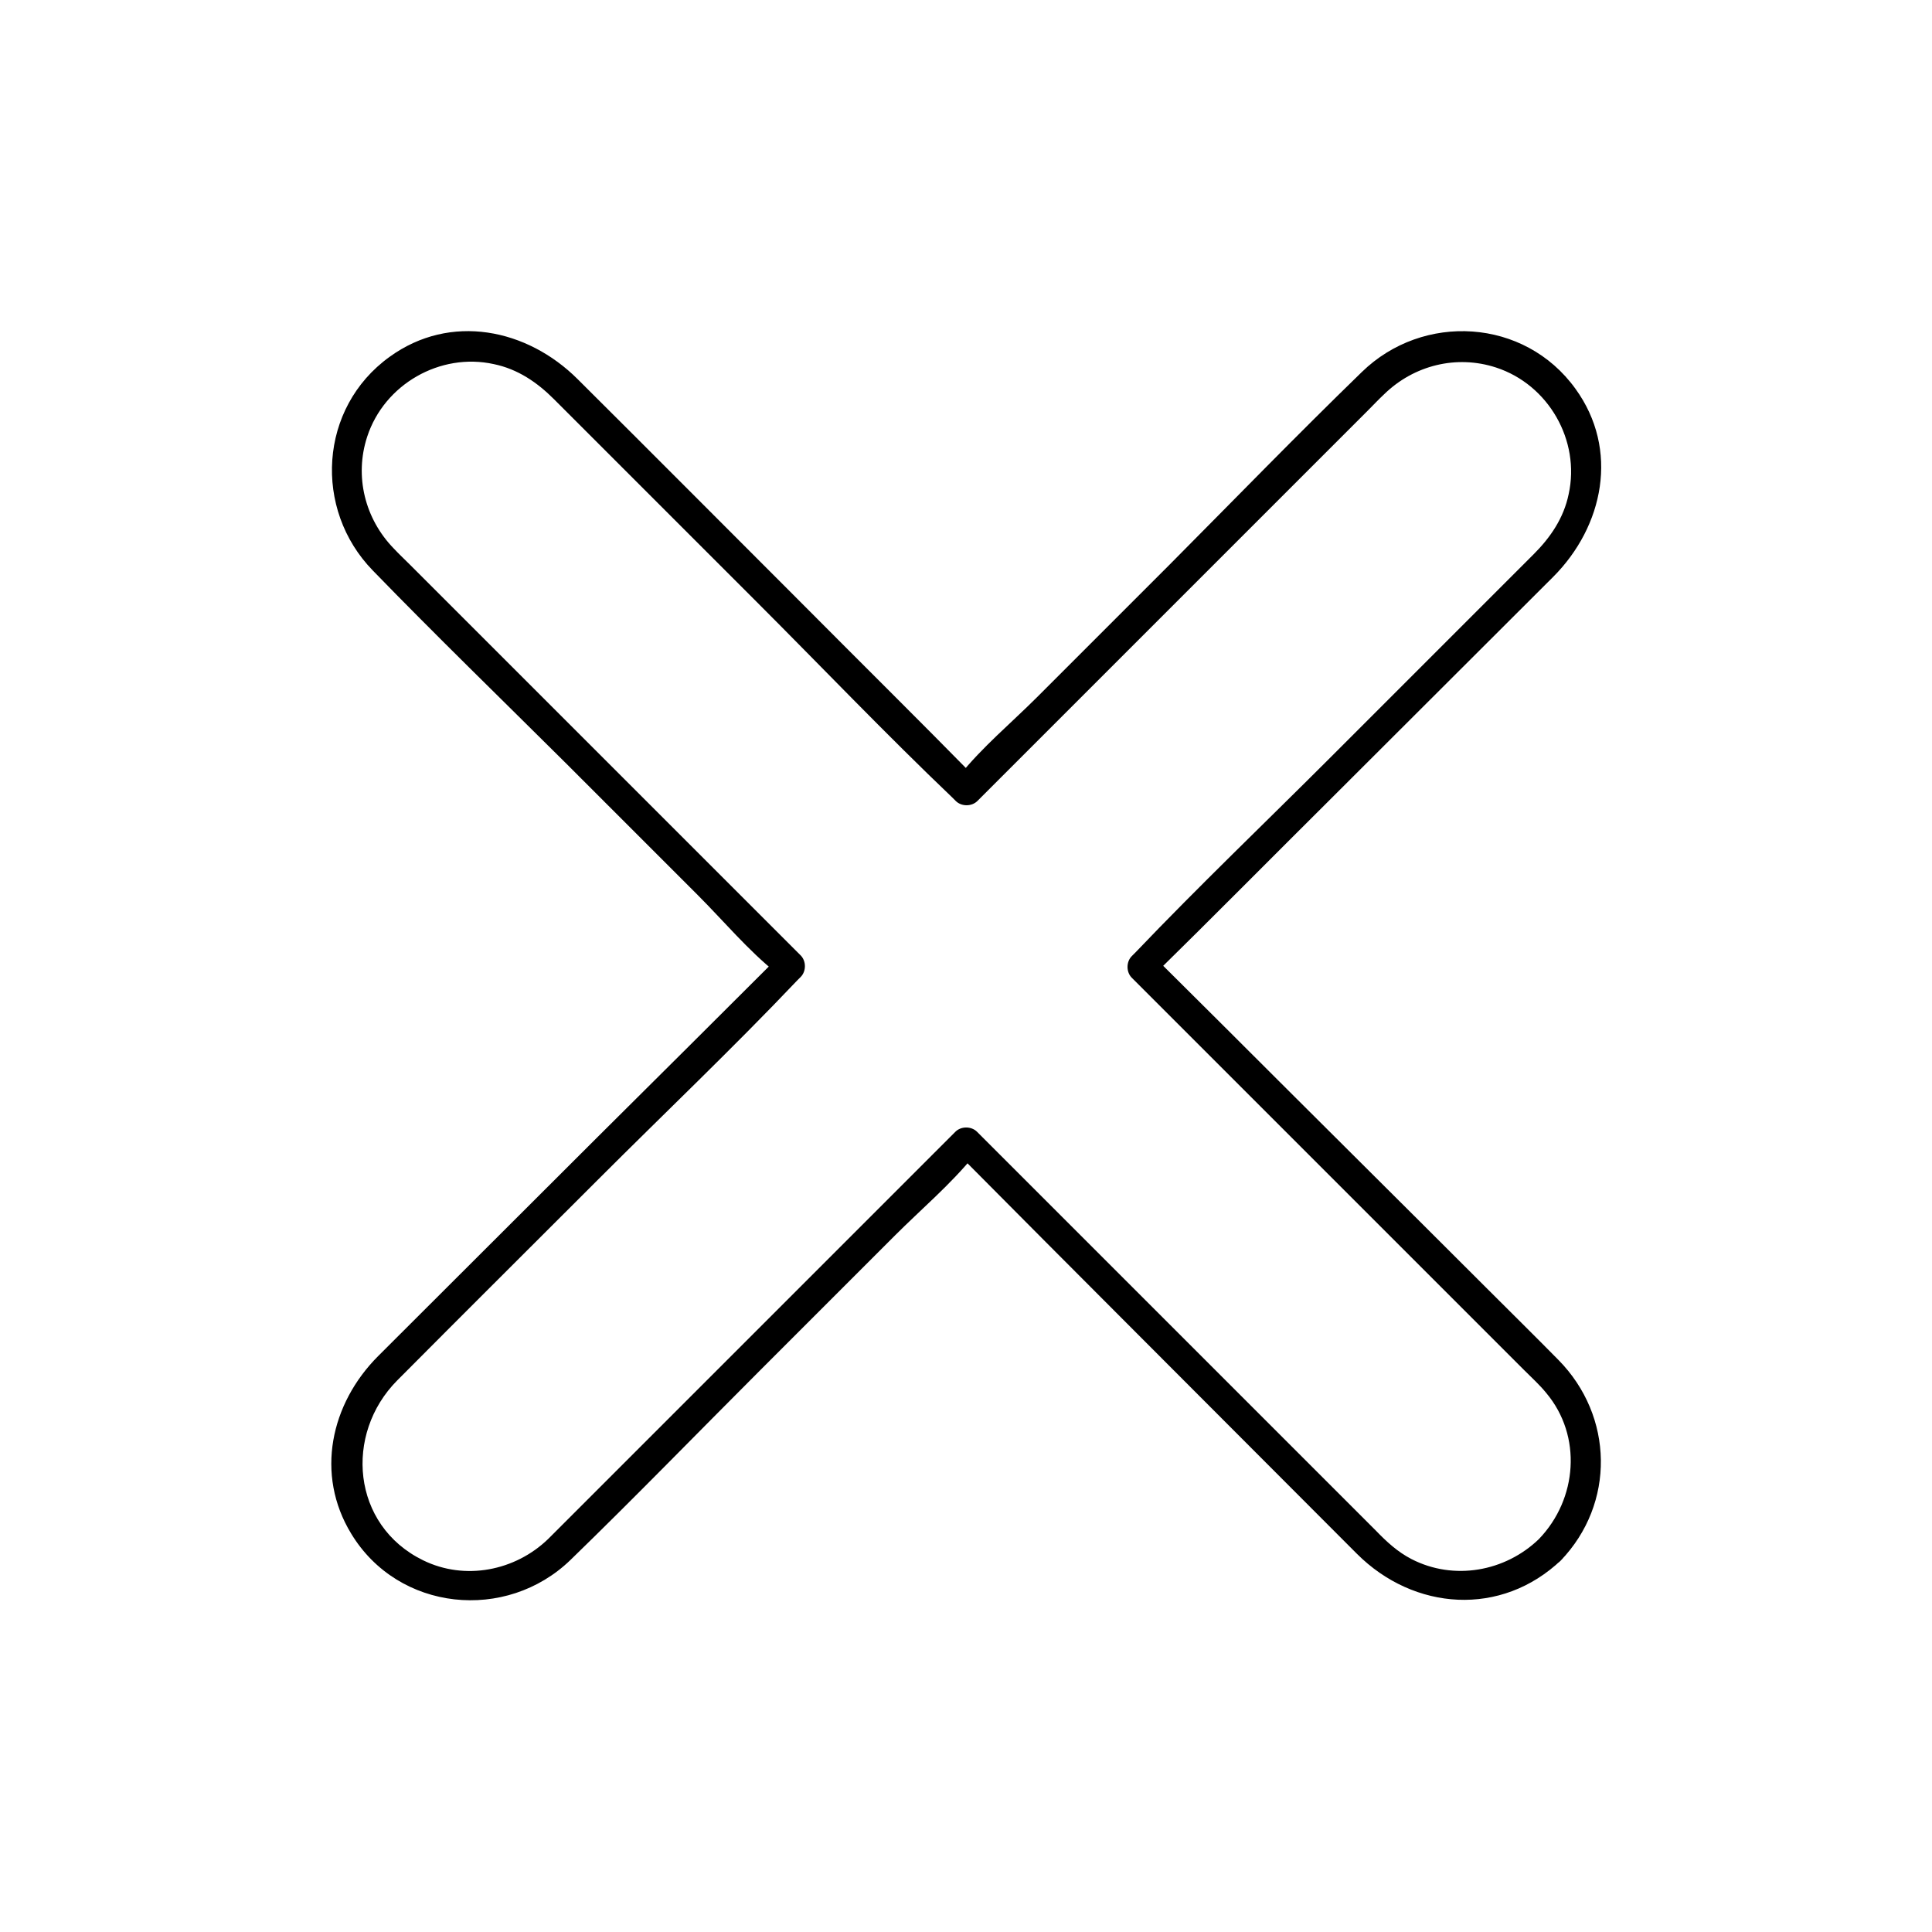
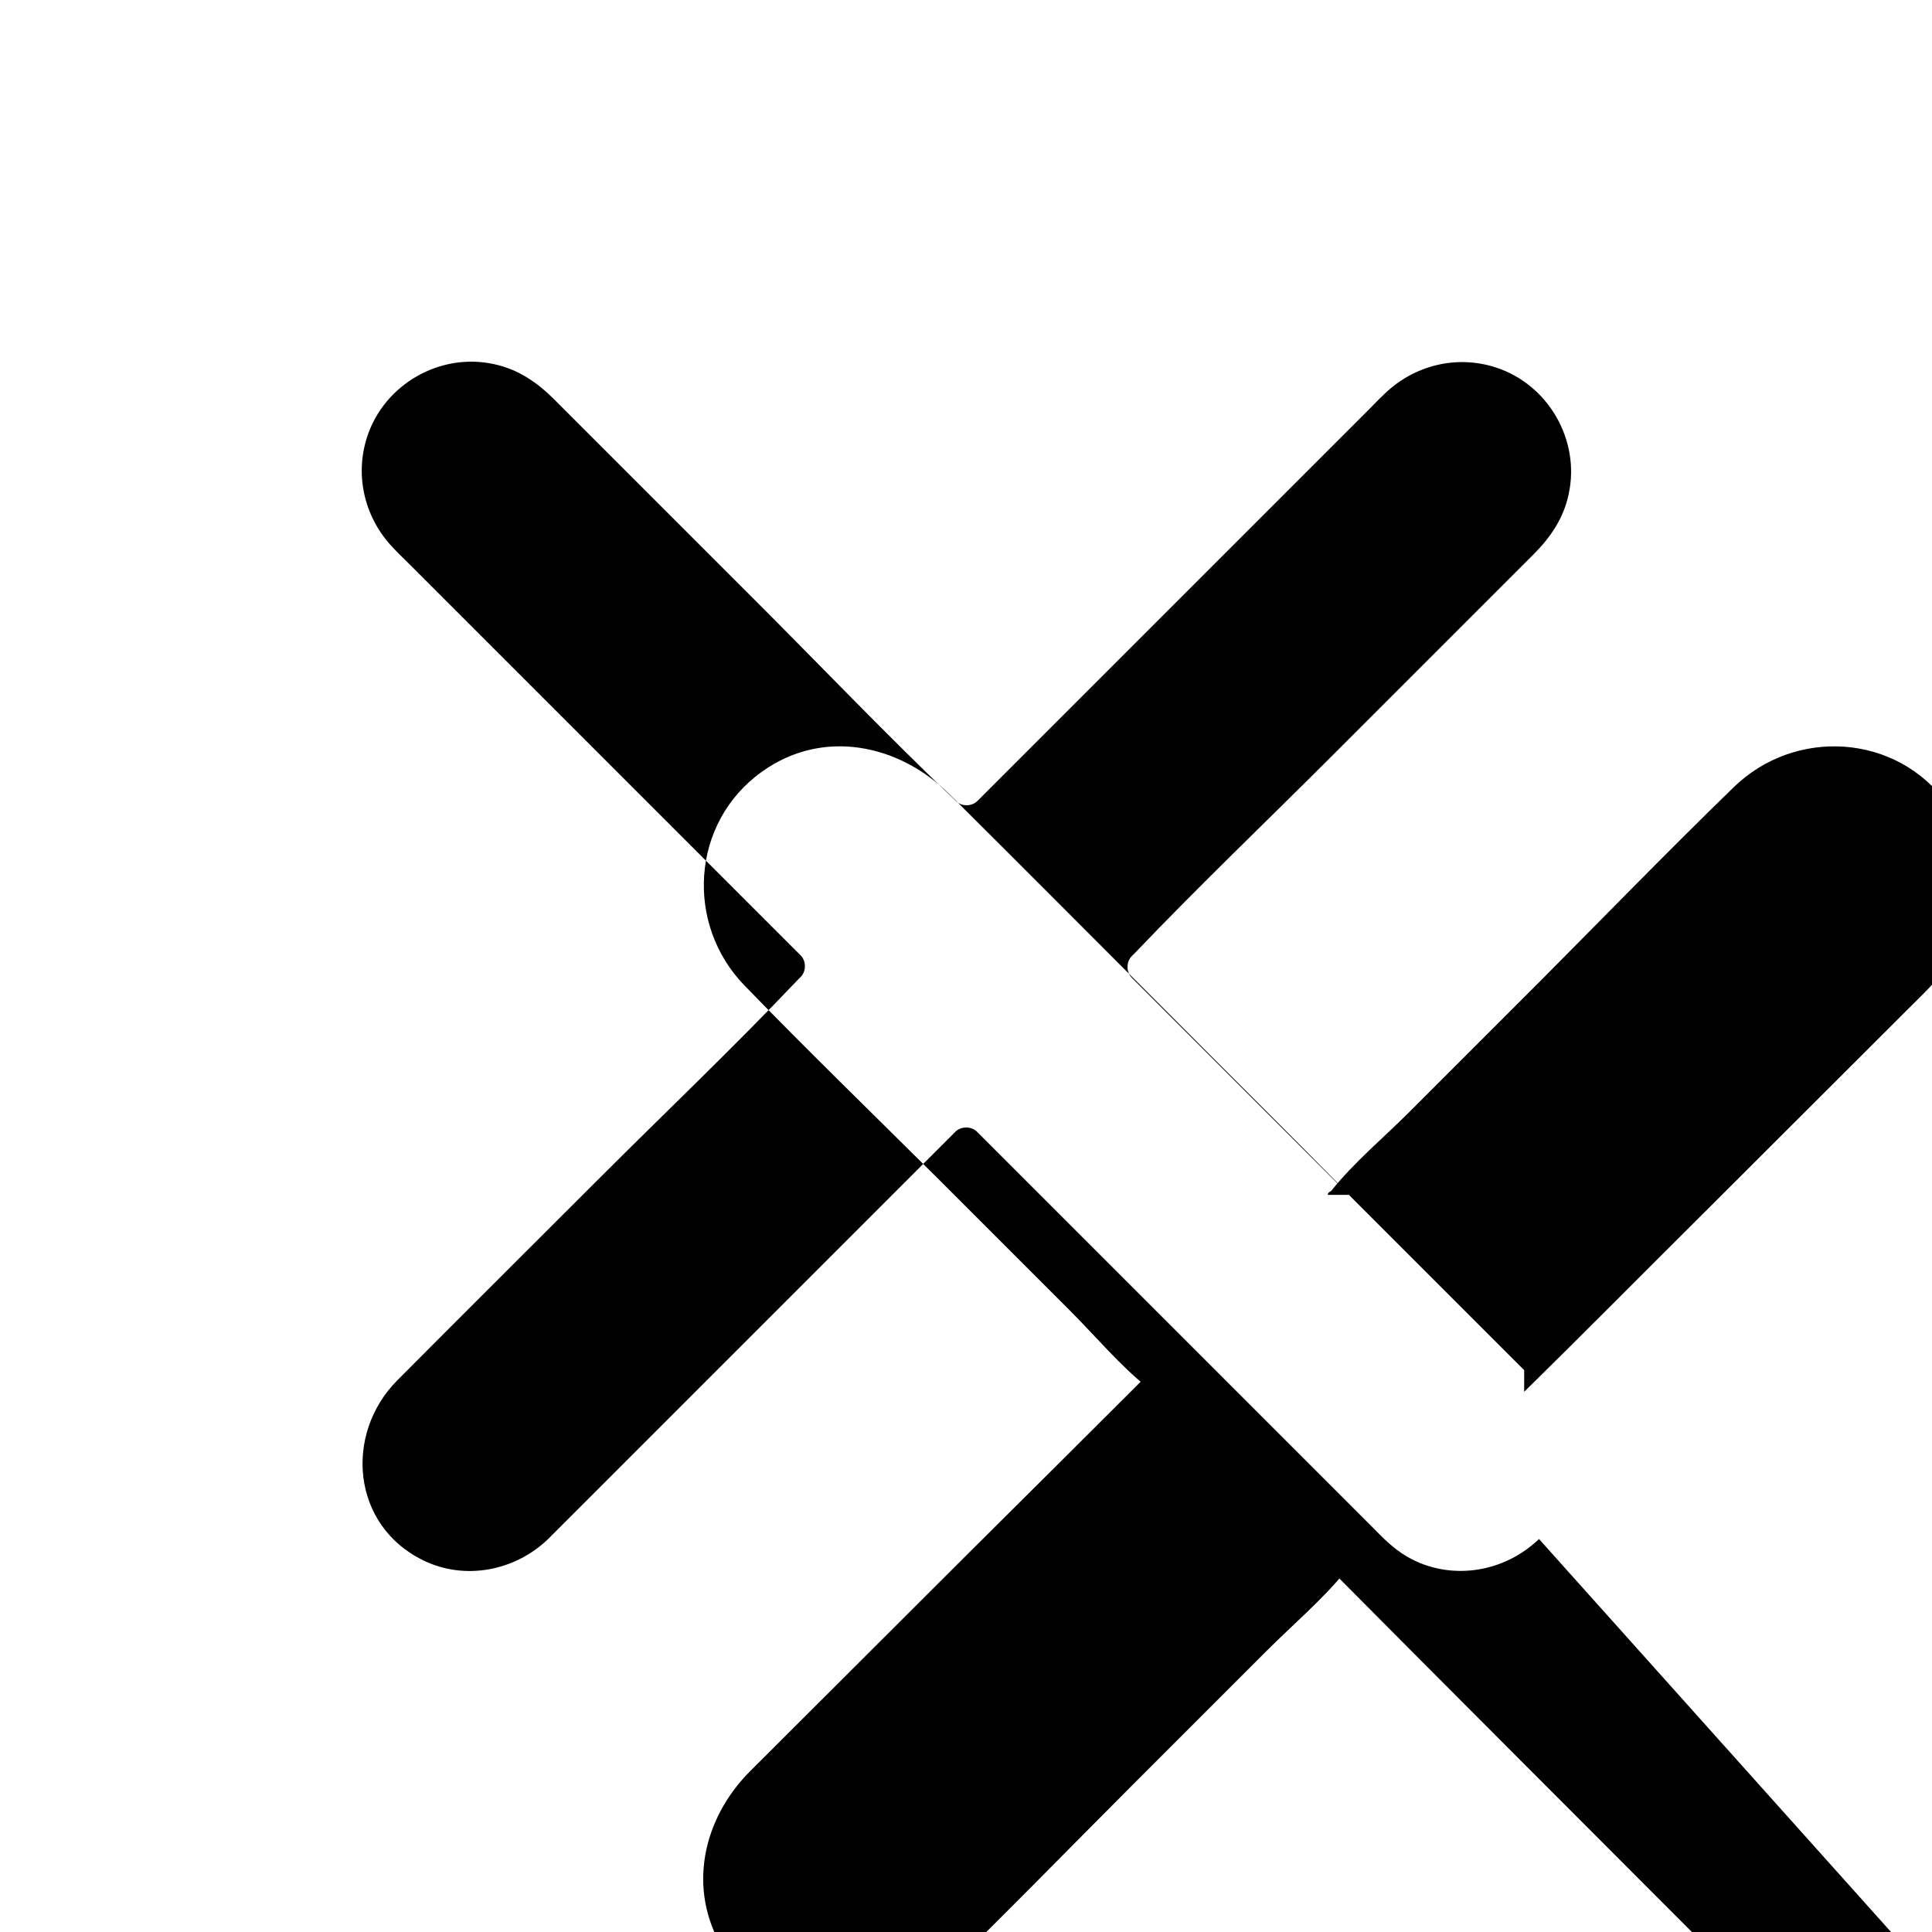
<svg xmlns="http://www.w3.org/2000/svg" fill="#000000" width="800px" height="800px" version="1.1" viewBox="144 144 512 512">
-   <path d="m551.85 551.85c-8.969 8.664-22.57 11.082-33.754 5.34-3.727-1.914-6.648-4.637-9.473-7.559-7.356-7.356-14.711-14.711-22.066-22.066-22.27-22.27-44.535-44.535-66.805-66.805-5.644-5.644-11.285-11.285-16.828-16.828-1.512-1.512-4.231-1.512-5.742 0-14.914 14.914-29.824 29.824-44.738 44.738-19.75 19.75-39.5 39.5-59.246 59.246-1.309 1.309-2.621 2.621-3.93 3.93-8.766 8.465-22.066 11.082-33.152 5.644-18.941-9.27-20.957-33.453-6.852-47.66 17.734-17.836 35.57-35.57 53.305-53.305 17.531-17.531 35.57-34.66 52.699-52.699l0.906-0.906c1.512-1.512 1.512-4.231 0-5.742l-103.38-103.38c-1.512-1.512-3.023-2.922-4.434-4.434-7.656-7.859-10.48-19.145-7.055-29.625 4.535-13.906 19.348-22.371 33.555-19.246 6.348 1.309 11.488 4.836 15.922 9.27 17.836 17.836 35.77 35.77 53.605 53.605 17.332 17.332 34.258 35.066 51.992 51.992 0.301 0.301 0.605 0.605 0.906 0.906 1.512 1.512 4.231 1.512 5.742 0l103.38-103.38c1.512-1.512 2.922-3.023 4.434-4.434 7.859-7.656 19.145-10.48 29.625-7.055 13.906 4.535 22.371 19.348 19.246 33.555-1.309 6.348-4.836 11.488-9.27 15.922-17.836 17.836-35.77 35.77-53.605 53.605-17.332 17.332-35.066 34.258-51.992 51.992-0.301 0.301-0.605 0.605-0.906 0.906-1.512 1.512-1.512 4.231 0 5.742 14.914 14.914 29.824 29.824 44.738 44.738l59.246 59.246c2.016 2.016 4.133 3.93 5.844 6.047 9.566 11.387 8.258 28.113-1.918 38.695-3.629 3.828 2.117 9.574 5.742 5.742 14.508-15.113 14.105-38.289-0.605-53.203-6.348-6.449-12.898-12.898-19.246-19.246-23.277-23.277-46.754-46.551-70.031-69.828-6.047-6.047-12.293-12.191-18.34-18.238v5.742c16.121-15.82 31.84-31.738 47.762-47.559 19.445-19.445 38.996-38.895 58.441-58.34 13.402-13.402 17.633-33.754 5.945-49.879-13.504-18.742-40.406-20.254-56.629-4.434-17.23 16.727-33.957 33.957-50.883 50.984l-35.164 35.164c-6.75 6.75-14.609 13.301-20.555 20.758-0.301 0.402-0.707 0.102-1.008 1.109h5.742c-15.82-16.121-31.738-31.84-47.559-47.762-19.445-19.445-38.895-38.996-58.34-58.34-13.402-13.402-33.754-17.633-49.879-5.945-18.742 13.504-20.254 40.406-4.434 56.629 16.727 17.23 33.957 33.957 50.984 50.883l35.164 35.164c6.75 6.75 13.301 14.609 20.758 20.555 0.402 0.301 0.102 0.707 1.109 1.008v-5.742c-16.121 16.121-32.344 32.242-48.465 48.266-19.348 19.348-38.793 38.691-58.141 58.039-12.594 12.594-16.727 31.336-7.152 47.055 12.496 20.656 41.109 23.477 58.141 6.953 17.027-16.523 33.555-33.555 50.383-50.383l35.57-35.57c6.852-6.852 14.812-13.602 20.859-21.059 0.301-0.402 0.707-0.203 1.008-1.211h-5.742c16.02 16.121 31.941 32.145 47.961 48.164 19.445 19.445 38.895 38.996 58.34 58.441 15.113 15.113 38.289 16.828 54.211 1.613 3.621-3.418-2.121-9.16-5.949-5.531z" />
+   <path d="m551.85 551.85c-8.969 8.664-22.57 11.082-33.754 5.34-3.727-1.914-6.648-4.637-9.473-7.559-7.356-7.356-14.711-14.711-22.066-22.066-22.27-22.27-44.535-44.535-66.805-66.805-5.644-5.644-11.285-11.285-16.828-16.828-1.512-1.512-4.231-1.512-5.742 0-14.914 14.914-29.824 29.824-44.738 44.738-19.75 19.75-39.5 39.5-59.246 59.246-1.309 1.309-2.621 2.621-3.93 3.93-8.766 8.465-22.066 11.082-33.152 5.644-18.941-9.27-20.957-33.453-6.852-47.66 17.734-17.836 35.57-35.57 53.305-53.305 17.531-17.531 35.57-34.66 52.699-52.699l0.906-0.906c1.512-1.512 1.512-4.231 0-5.742l-103.38-103.38c-1.512-1.512-3.023-2.922-4.434-4.434-7.656-7.859-10.48-19.145-7.055-29.625 4.535-13.906 19.348-22.371 33.555-19.246 6.348 1.309 11.488 4.836 15.922 9.27 17.836 17.836 35.77 35.77 53.605 53.605 17.332 17.332 34.258 35.066 51.992 51.992 0.301 0.301 0.605 0.605 0.906 0.906 1.512 1.512 4.231 1.512 5.742 0l103.38-103.38c1.512-1.512 2.922-3.023 4.434-4.434 7.859-7.656 19.145-10.48 29.625-7.055 13.906 4.535 22.371 19.348 19.246 33.555-1.309 6.348-4.836 11.488-9.27 15.922-17.836 17.836-35.77 35.77-53.605 53.605-17.332 17.332-35.066 34.258-51.992 51.992-0.301 0.301-0.605 0.605-0.906 0.906-1.512 1.512-1.512 4.231 0 5.742 14.914 14.914 29.824 29.824 44.738 44.738l59.246 59.246v5.742c16.121-15.82 31.84-31.738 47.762-47.559 19.445-19.445 38.996-38.895 58.441-58.34 13.402-13.402 17.633-33.754 5.945-49.879-13.504-18.742-40.406-20.254-56.629-4.434-17.23 16.727-33.957 33.957-50.883 50.984l-35.164 35.164c-6.75 6.75-14.609 13.301-20.555 20.758-0.301 0.402-0.707 0.102-1.008 1.109h5.742c-15.82-16.121-31.738-31.84-47.559-47.762-19.445-19.445-38.895-38.996-58.34-58.34-13.402-13.402-33.754-17.633-49.879-5.945-18.742 13.504-20.254 40.406-4.434 56.629 16.727 17.23 33.957 33.957 50.984 50.883l35.164 35.164c6.75 6.75 13.301 14.609 20.758 20.555 0.402 0.301 0.102 0.707 1.109 1.008v-5.742c-16.121 16.121-32.344 32.242-48.465 48.266-19.348 19.348-38.793 38.691-58.141 58.039-12.594 12.594-16.727 31.336-7.152 47.055 12.496 20.656 41.109 23.477 58.141 6.953 17.027-16.523 33.555-33.555 50.383-50.383l35.57-35.57c6.852-6.852 14.812-13.602 20.859-21.059 0.301-0.402 0.707-0.203 1.008-1.211h-5.742c16.02 16.121 31.941 32.145 47.961 48.164 19.445 19.445 38.895 38.996 58.34 58.441 15.113 15.113 38.289 16.828 54.211 1.613 3.621-3.418-2.121-9.16-5.949-5.531z" />
</svg>